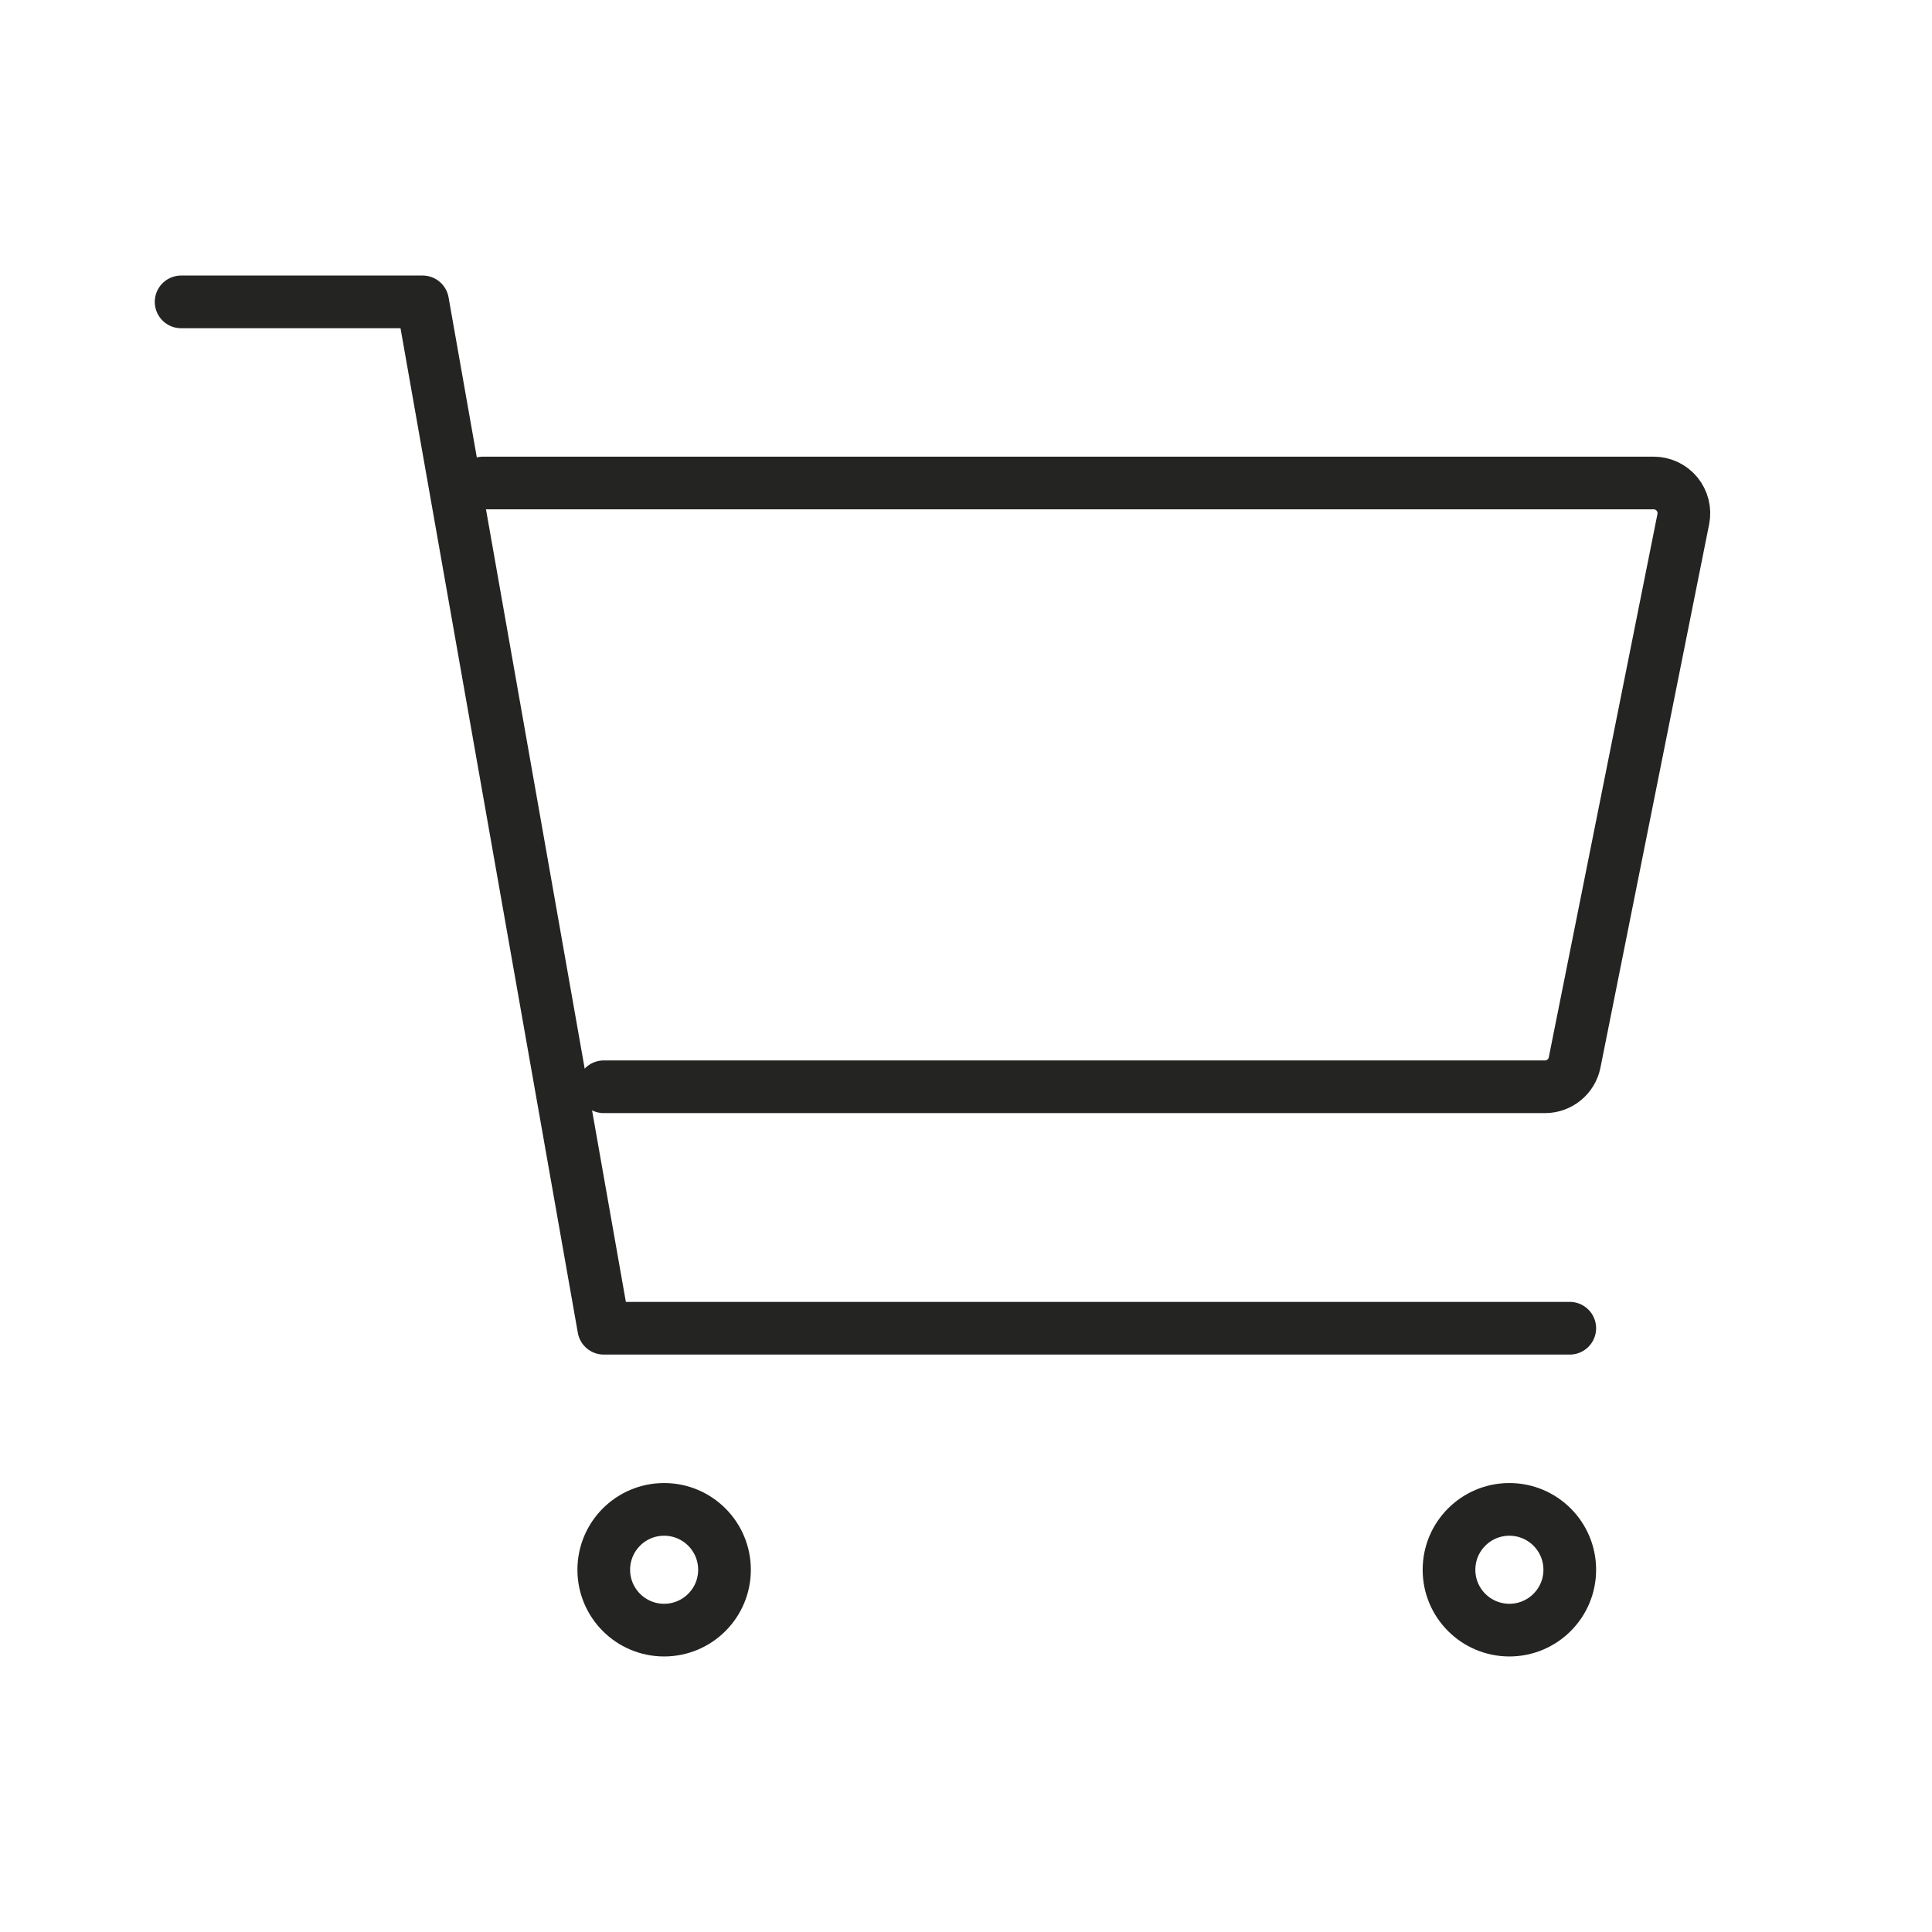
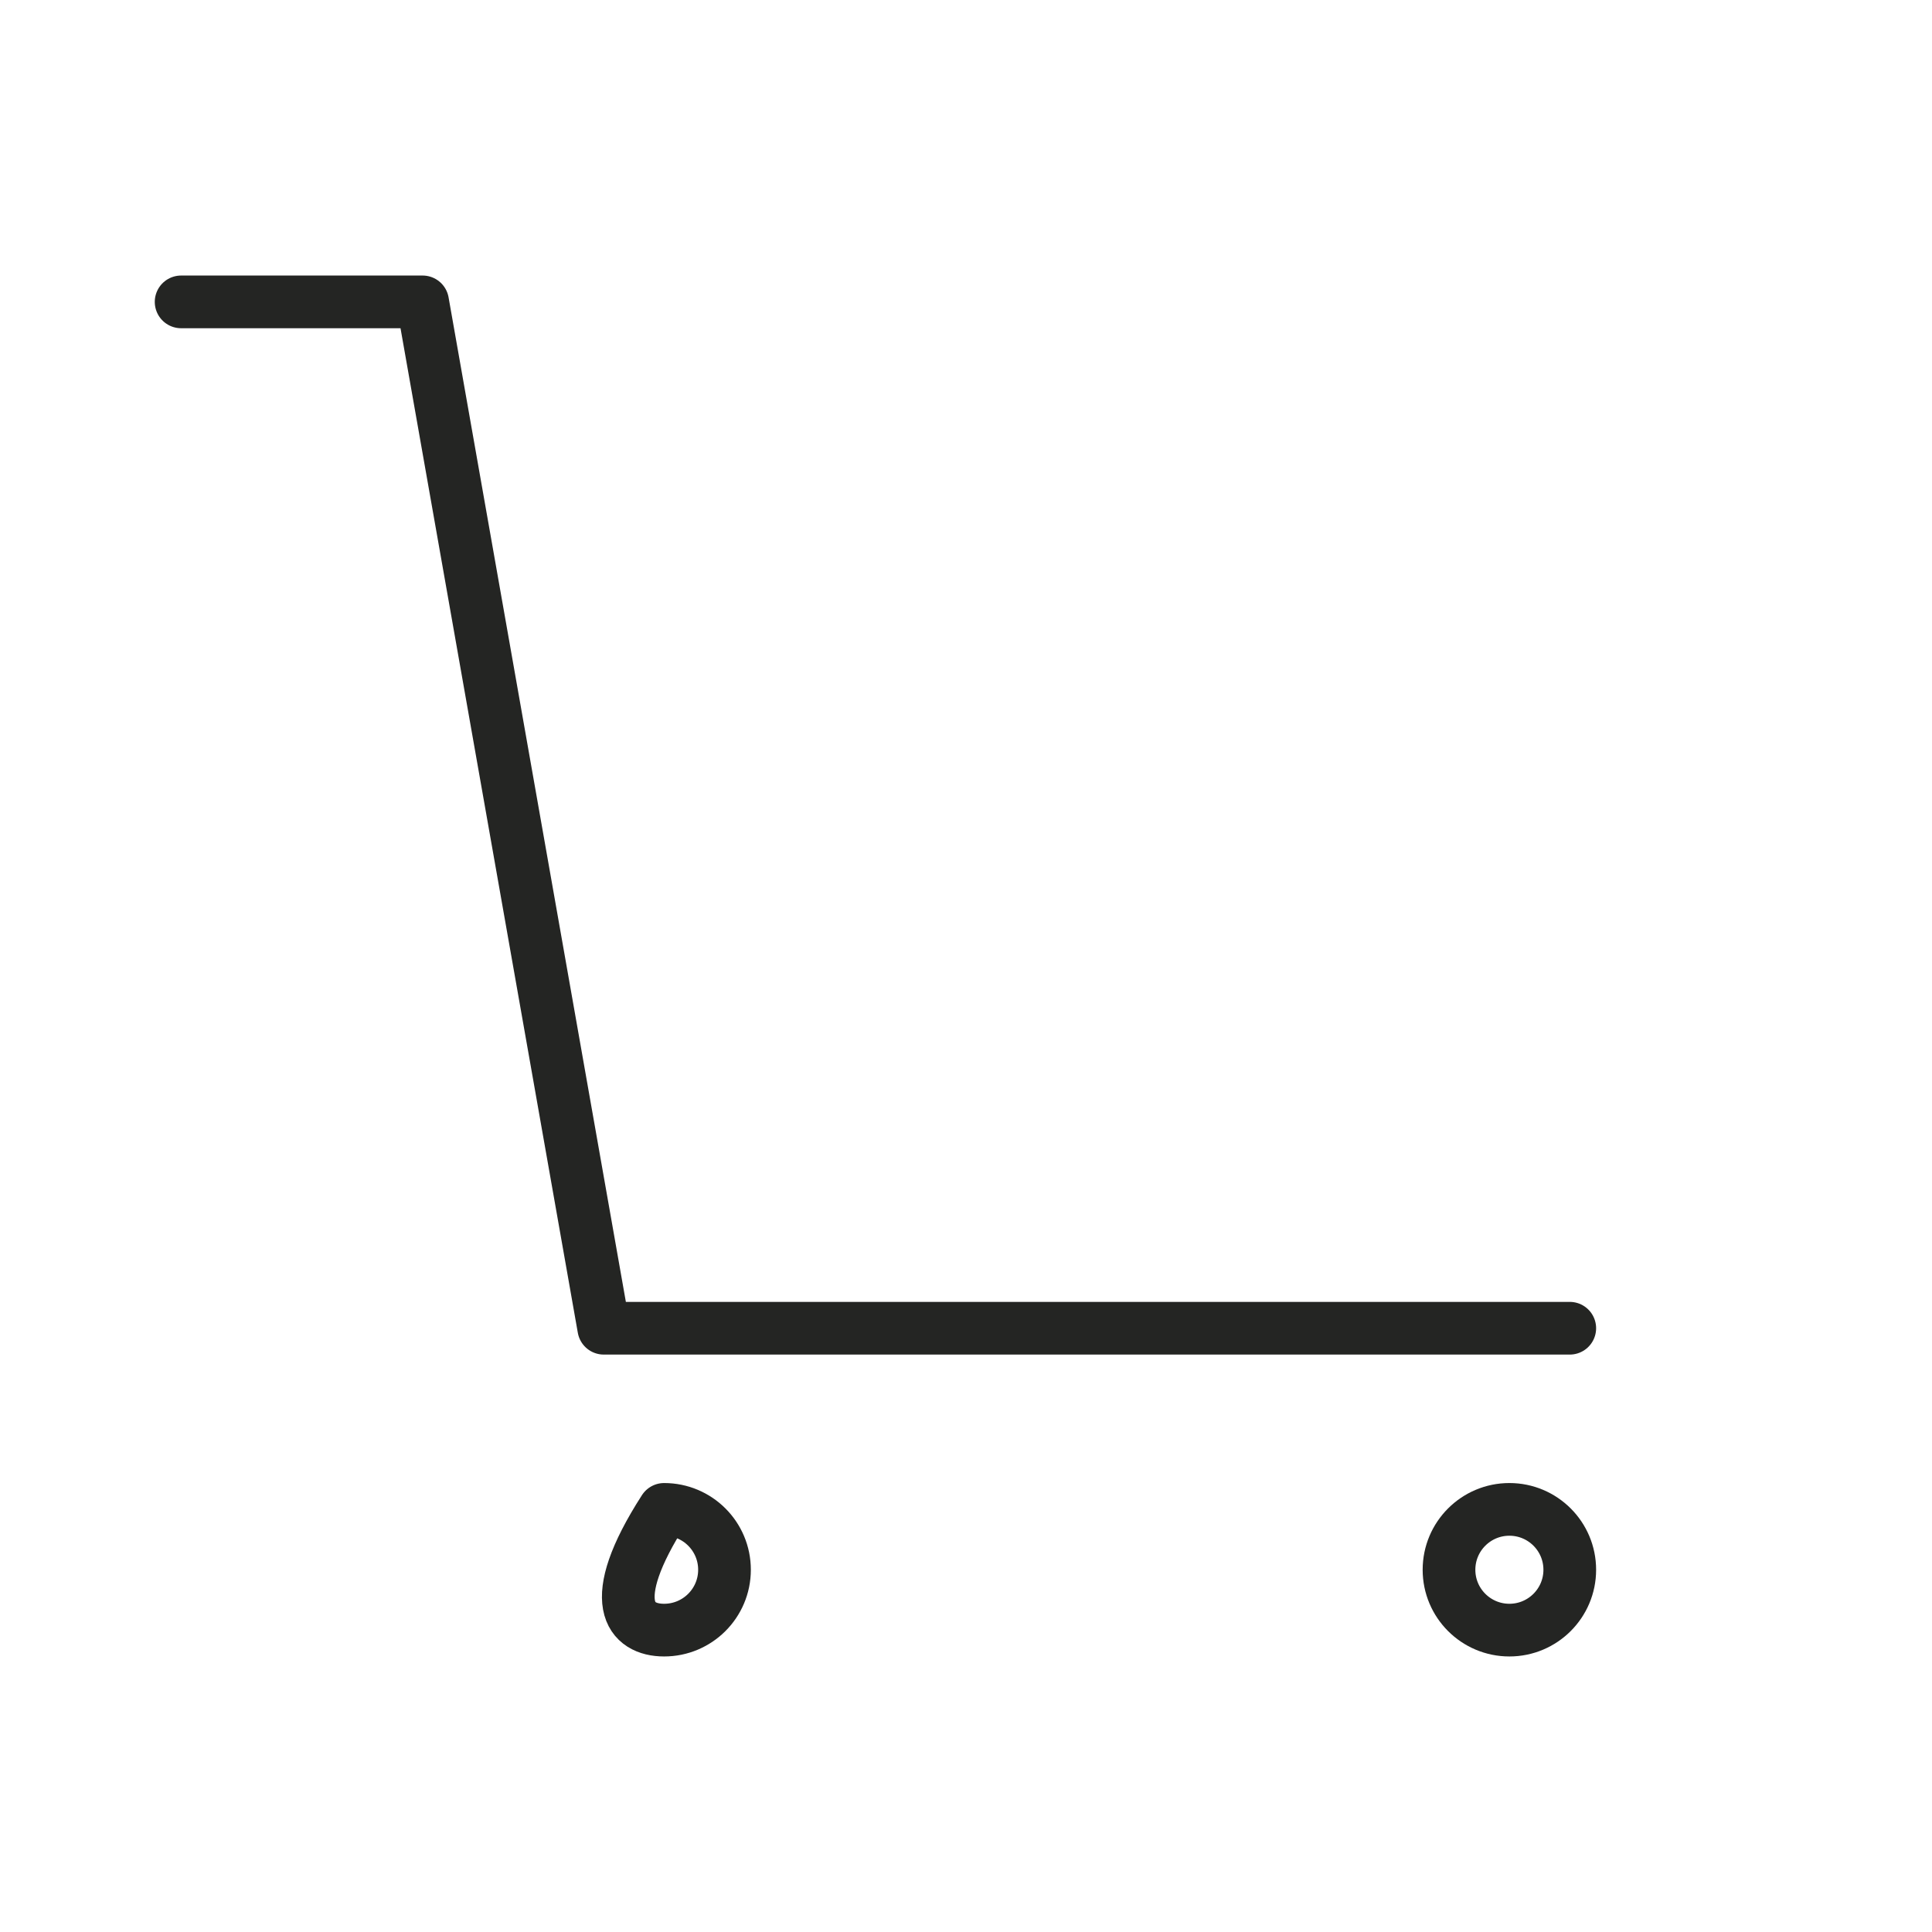
<svg xmlns="http://www.w3.org/2000/svg" width="55" height="55" viewBox="0 0 55 55" fill="none">
-   <path d="M18.906 46.406C19.855 46.406 20.625 45.637 20.625 44.688C20.625 43.738 19.855 42.969 18.906 42.969C17.957 42.969 17.188 43.738 17.188 44.688C17.188 45.637 17.957 46.406 18.906 46.406Z" stroke="#242523" stroke-width="1.5" stroke-linecap="round" stroke-linejoin="round" />
+   <path d="M18.906 46.406C19.855 46.406 20.625 45.637 20.625 44.688C20.625 43.738 19.855 42.969 18.906 42.969C17.188 45.637 17.957 46.406 18.906 46.406Z" stroke="#242523" stroke-width="1.5" stroke-linecap="round" stroke-linejoin="round" />
  <path d="M42.969 46.406C43.918 46.406 44.688 45.637 44.688 44.688C44.688 43.738 43.918 42.969 42.969 42.969C42.02 42.969 41.25 43.738 41.25 44.688C41.25 45.637 42.02 46.406 42.969 46.406Z" stroke="#242523" stroke-width="1.5" stroke-linecap="round" stroke-linejoin="round" />
  <path d="M5.156 8.594H12.031L17.188 37.812H44.688" stroke="#242523" stroke-width="1.5" stroke-linecap="round" stroke-linejoin="round" />
-   <path d="M17.188 30.938H43.983C44.182 30.938 44.374 30.869 44.528 30.743C44.682 30.617 44.787 30.442 44.826 30.247L47.92 14.778C47.945 14.653 47.942 14.525 47.911 14.401C47.88 14.278 47.822 14.163 47.742 14.064C47.661 13.966 47.559 13.887 47.444 13.832C47.329 13.778 47.204 13.75 47.077 13.75H13.75" stroke="#242523" stroke-width="1.5" stroke-linecap="round" stroke-linejoin="round" />
</svg>